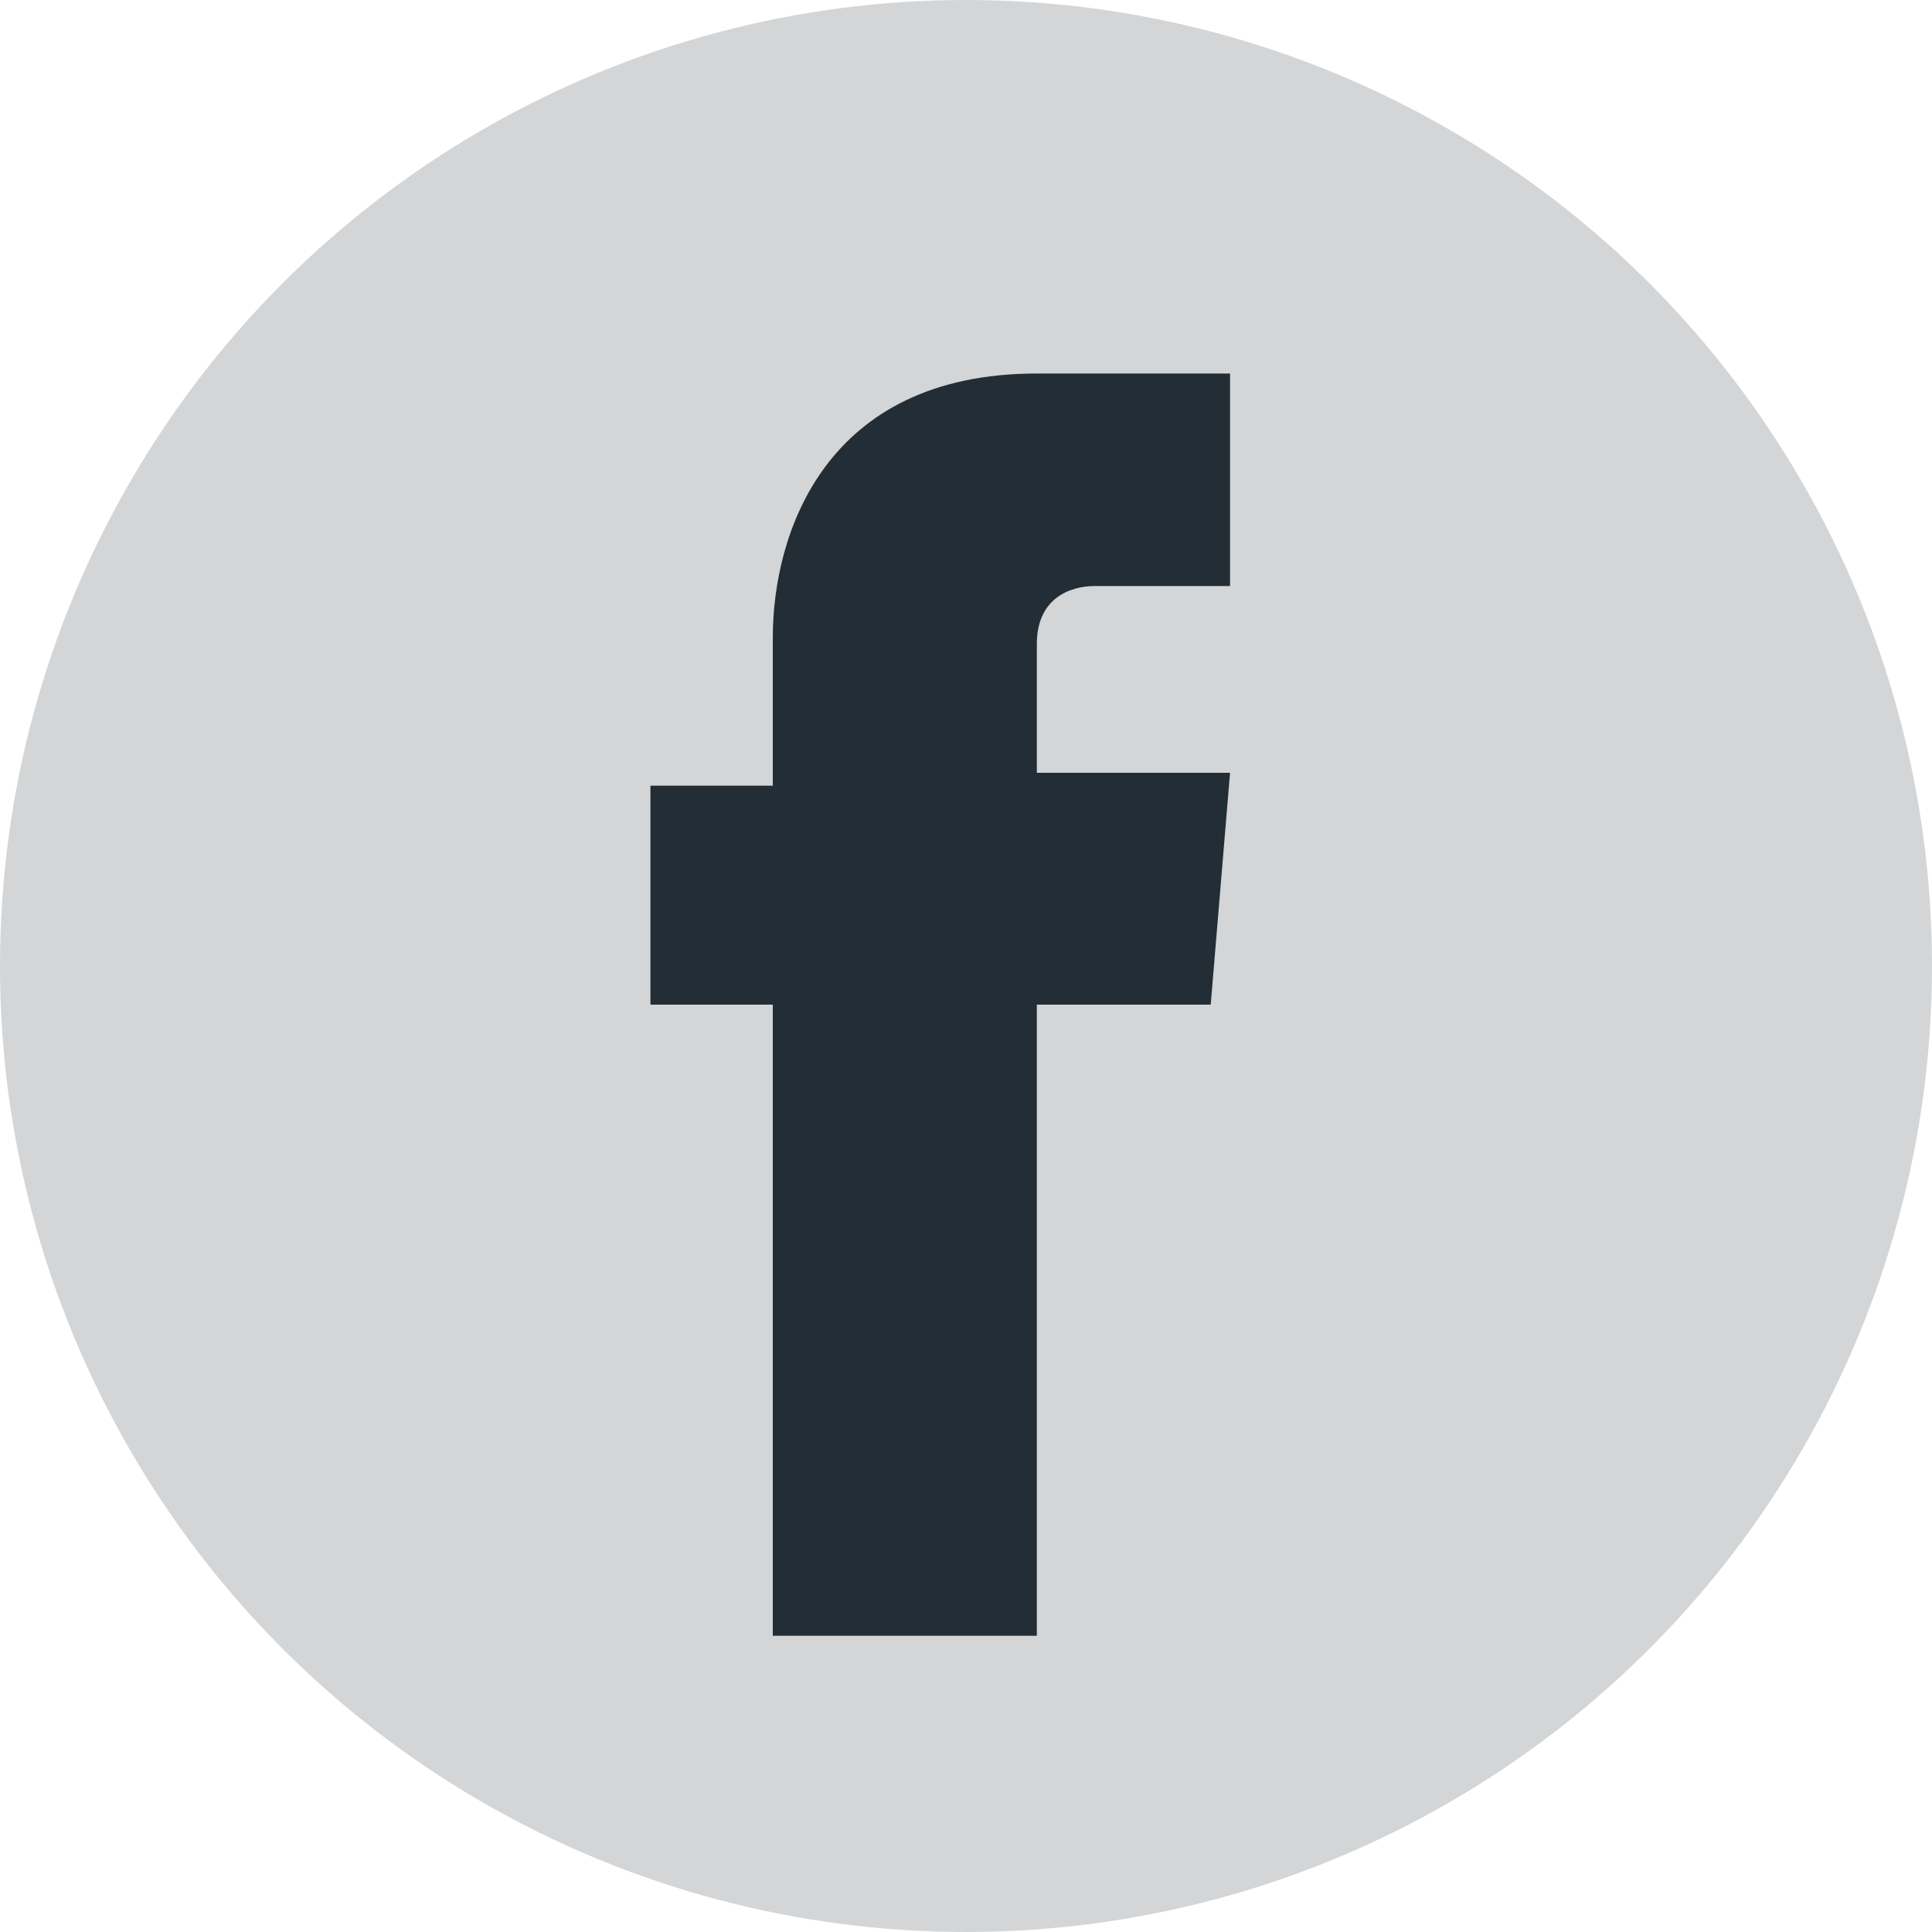
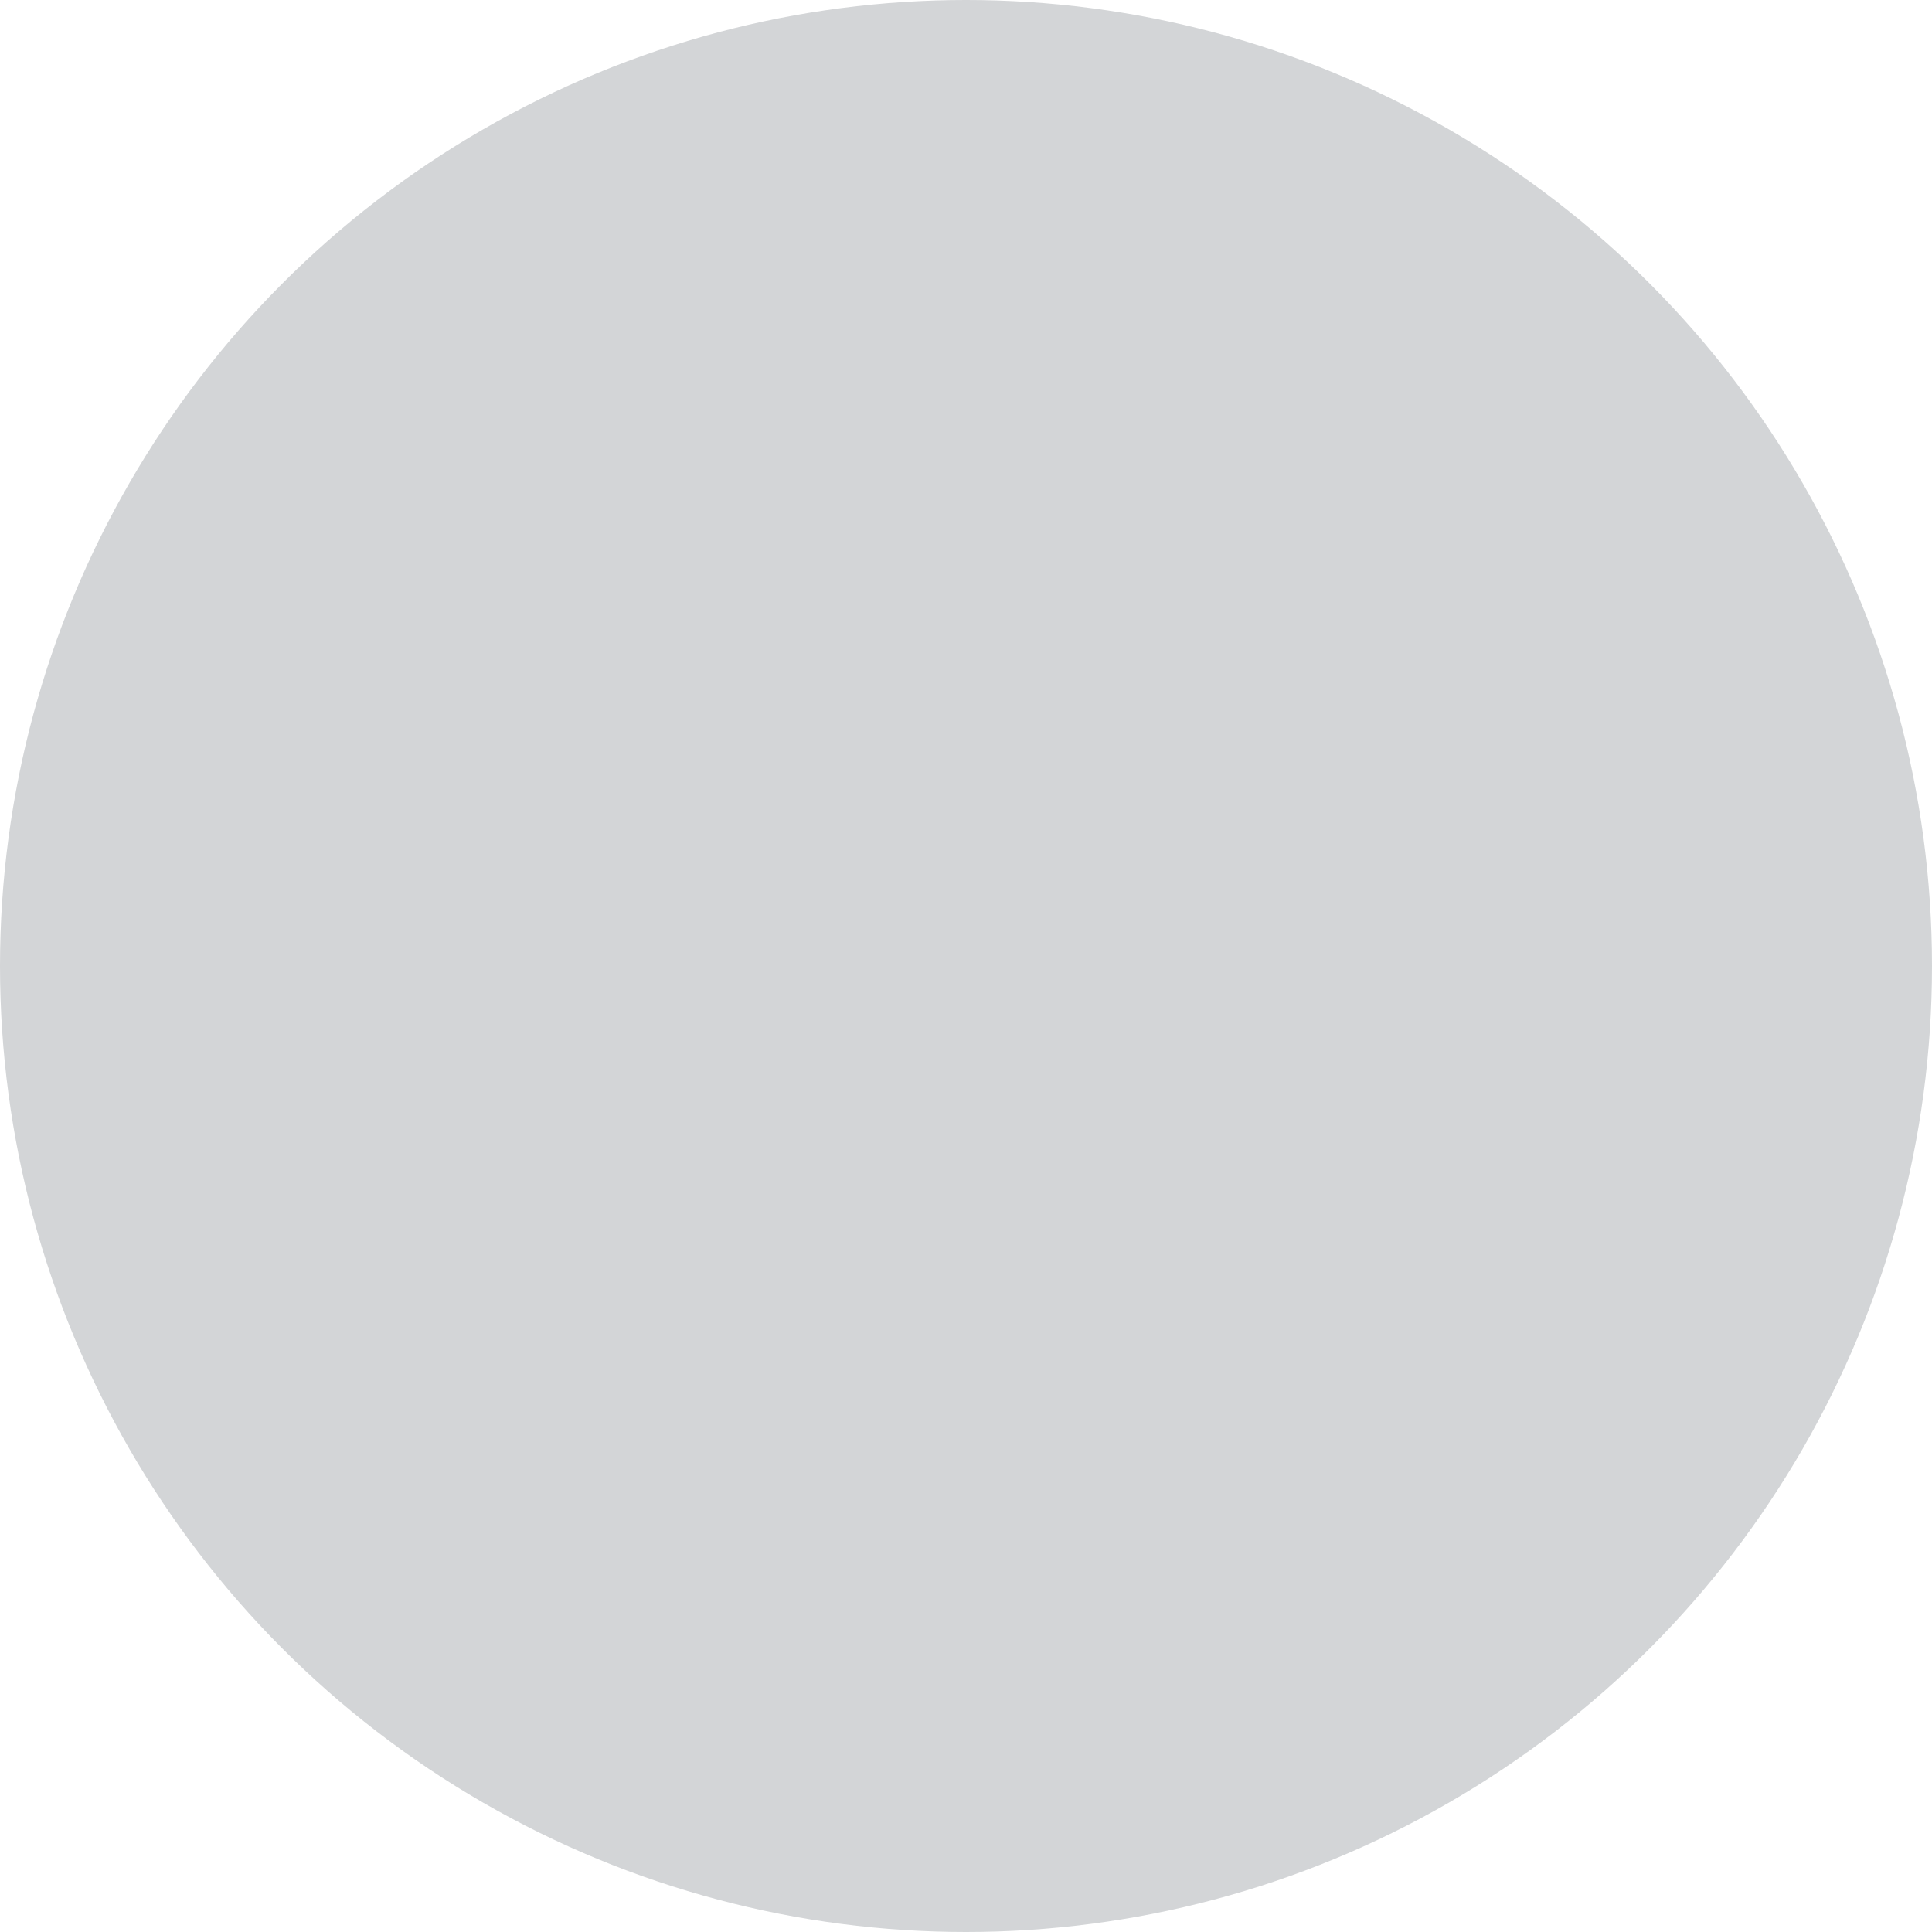
<svg xmlns="http://www.w3.org/2000/svg" version="1.1" id="Livello_1" x="0px" y="0px" viewBox="0 0 30 30" style="enable-background:new 0 0 30 30;" width="30" height="30" xml:space="preserve">
  <style type="text/css">
	.st0{fill:#D3D5D7;}
	.st1{fill:#222D35;}
</style>
  <g>
    <g>
      <circle class="st0" cx="15" cy="15" r="15" />
-       <path class="st1" d="M18.8,15.6h-2.7v9.8H12v-9.8h-1.9v-3.4H12V9.9c0-1.6,0.8-4.1,4.1-4.1l3,0v3.3H17c-0.4,0-0.9,0.2-0.9,0.9v2h3    L18.8,15.6z" />
    </g>
  </g>
</svg>